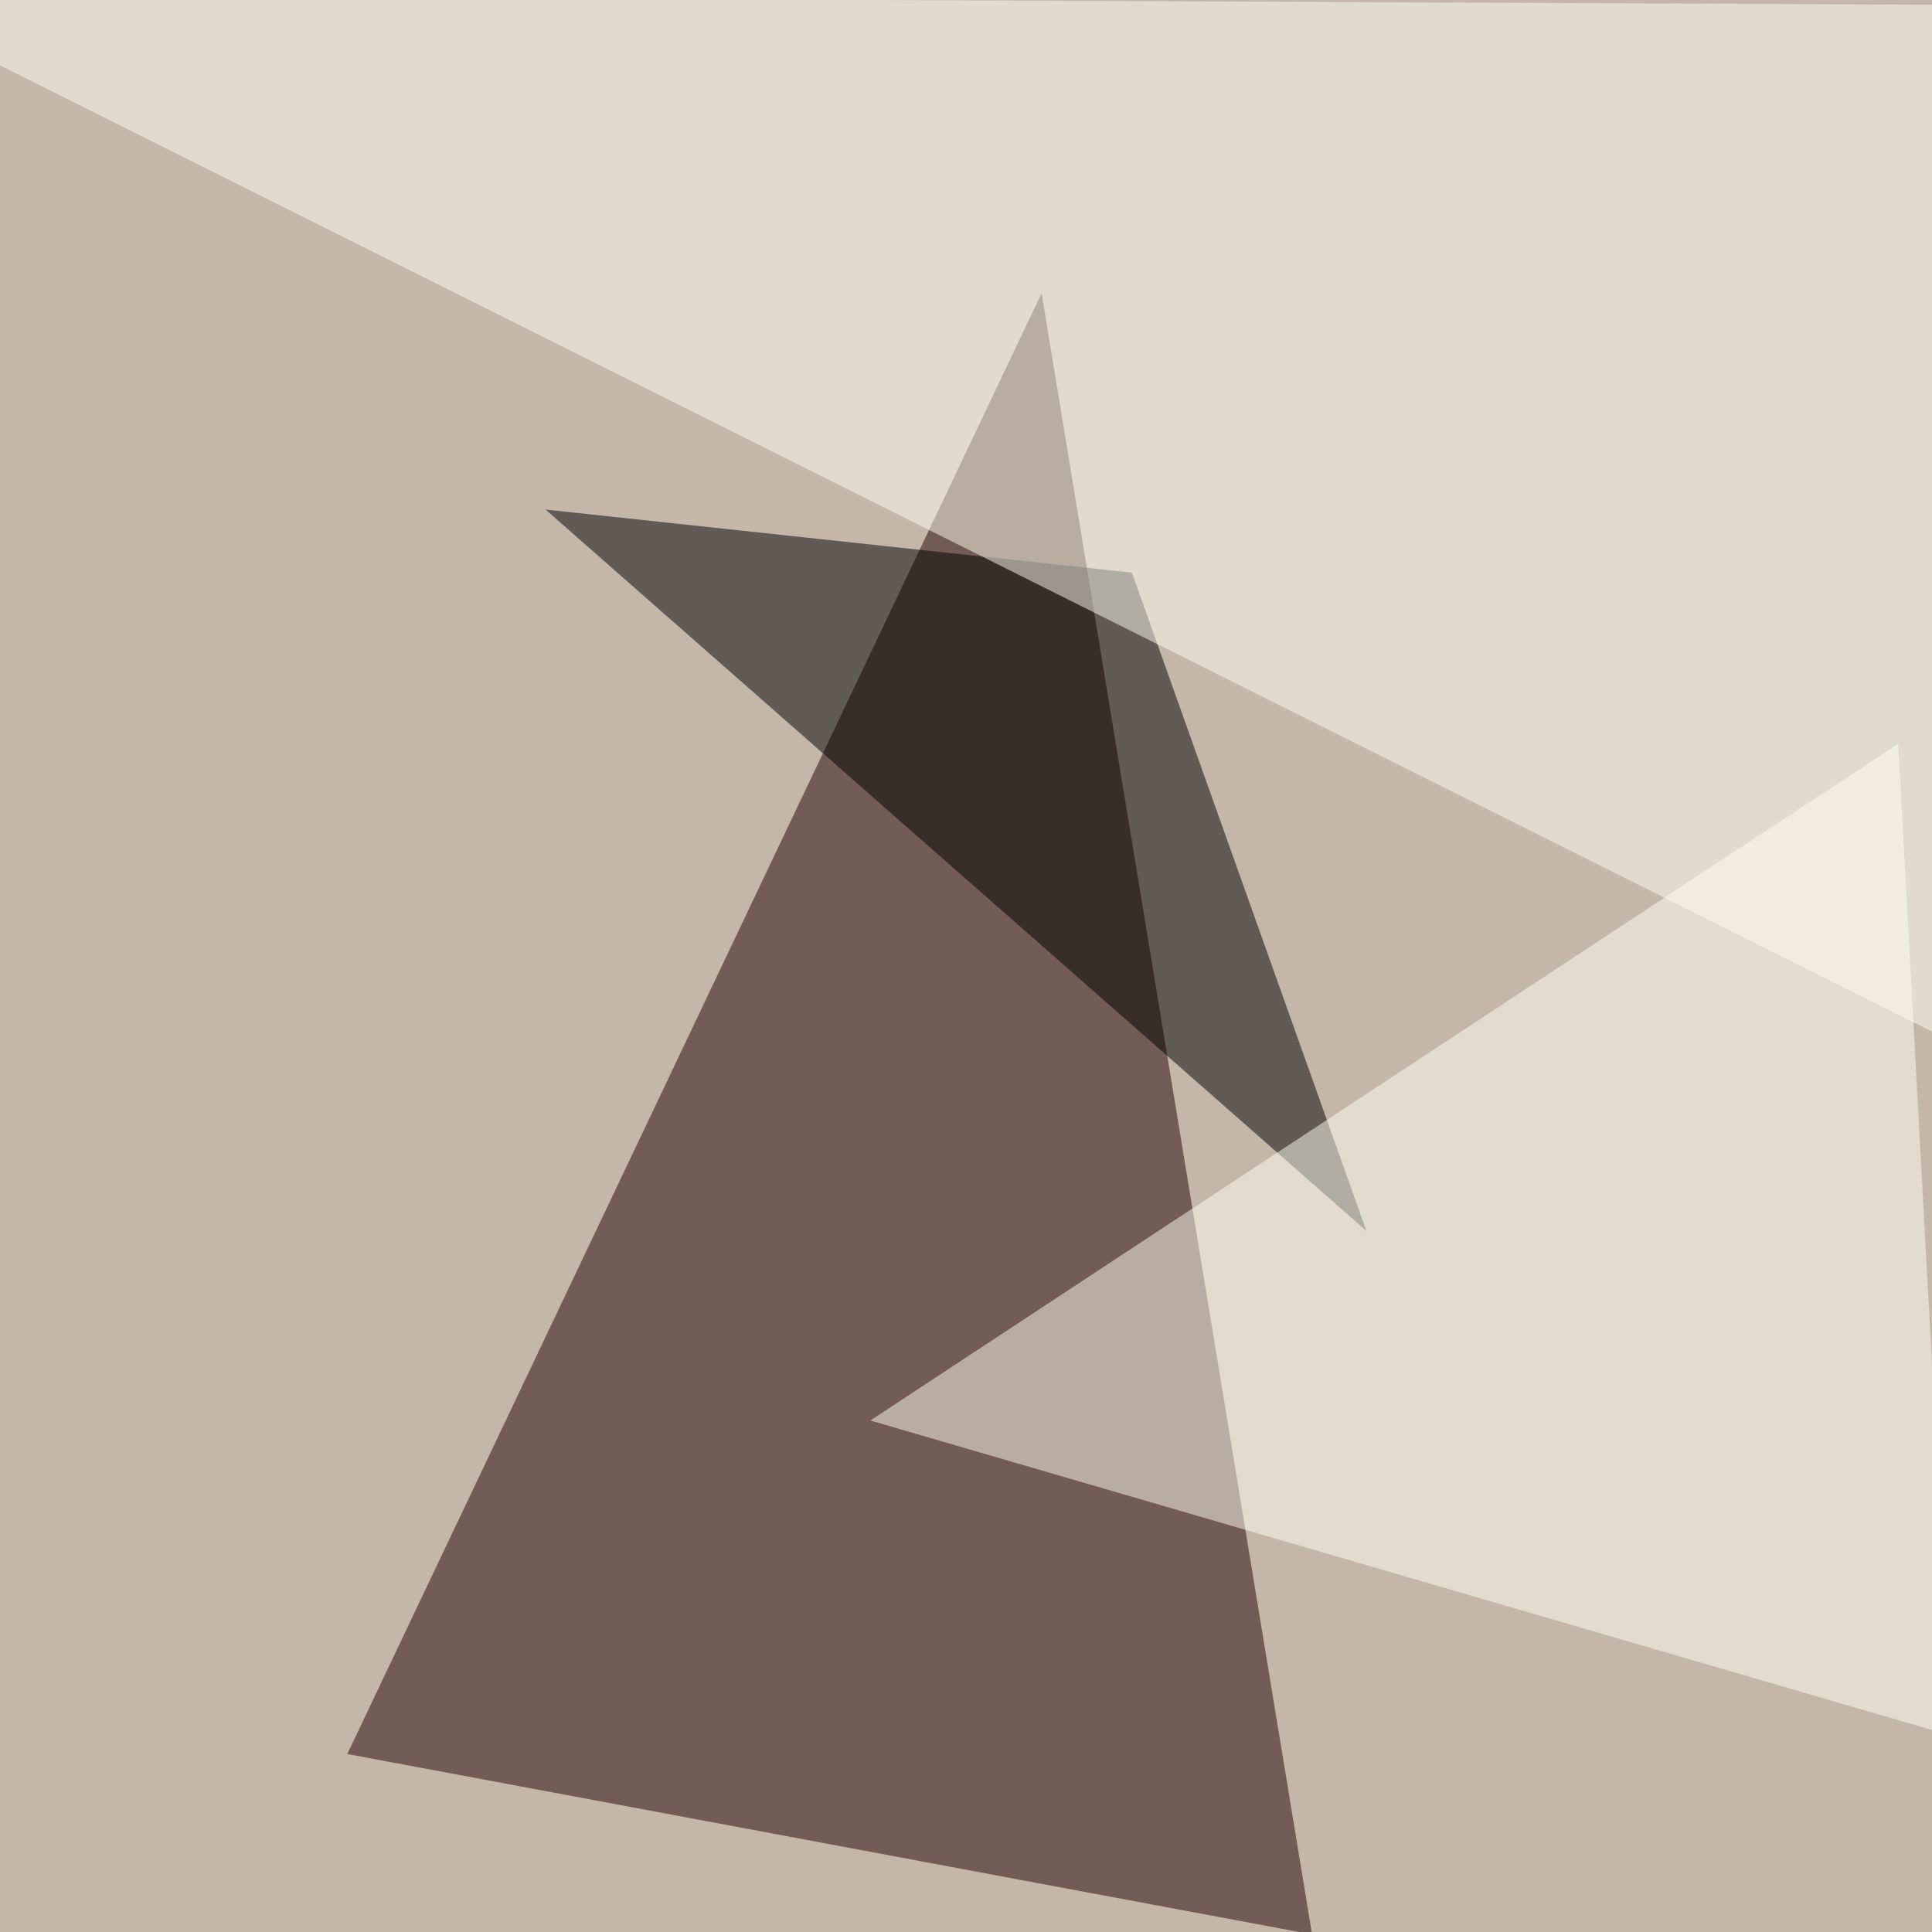
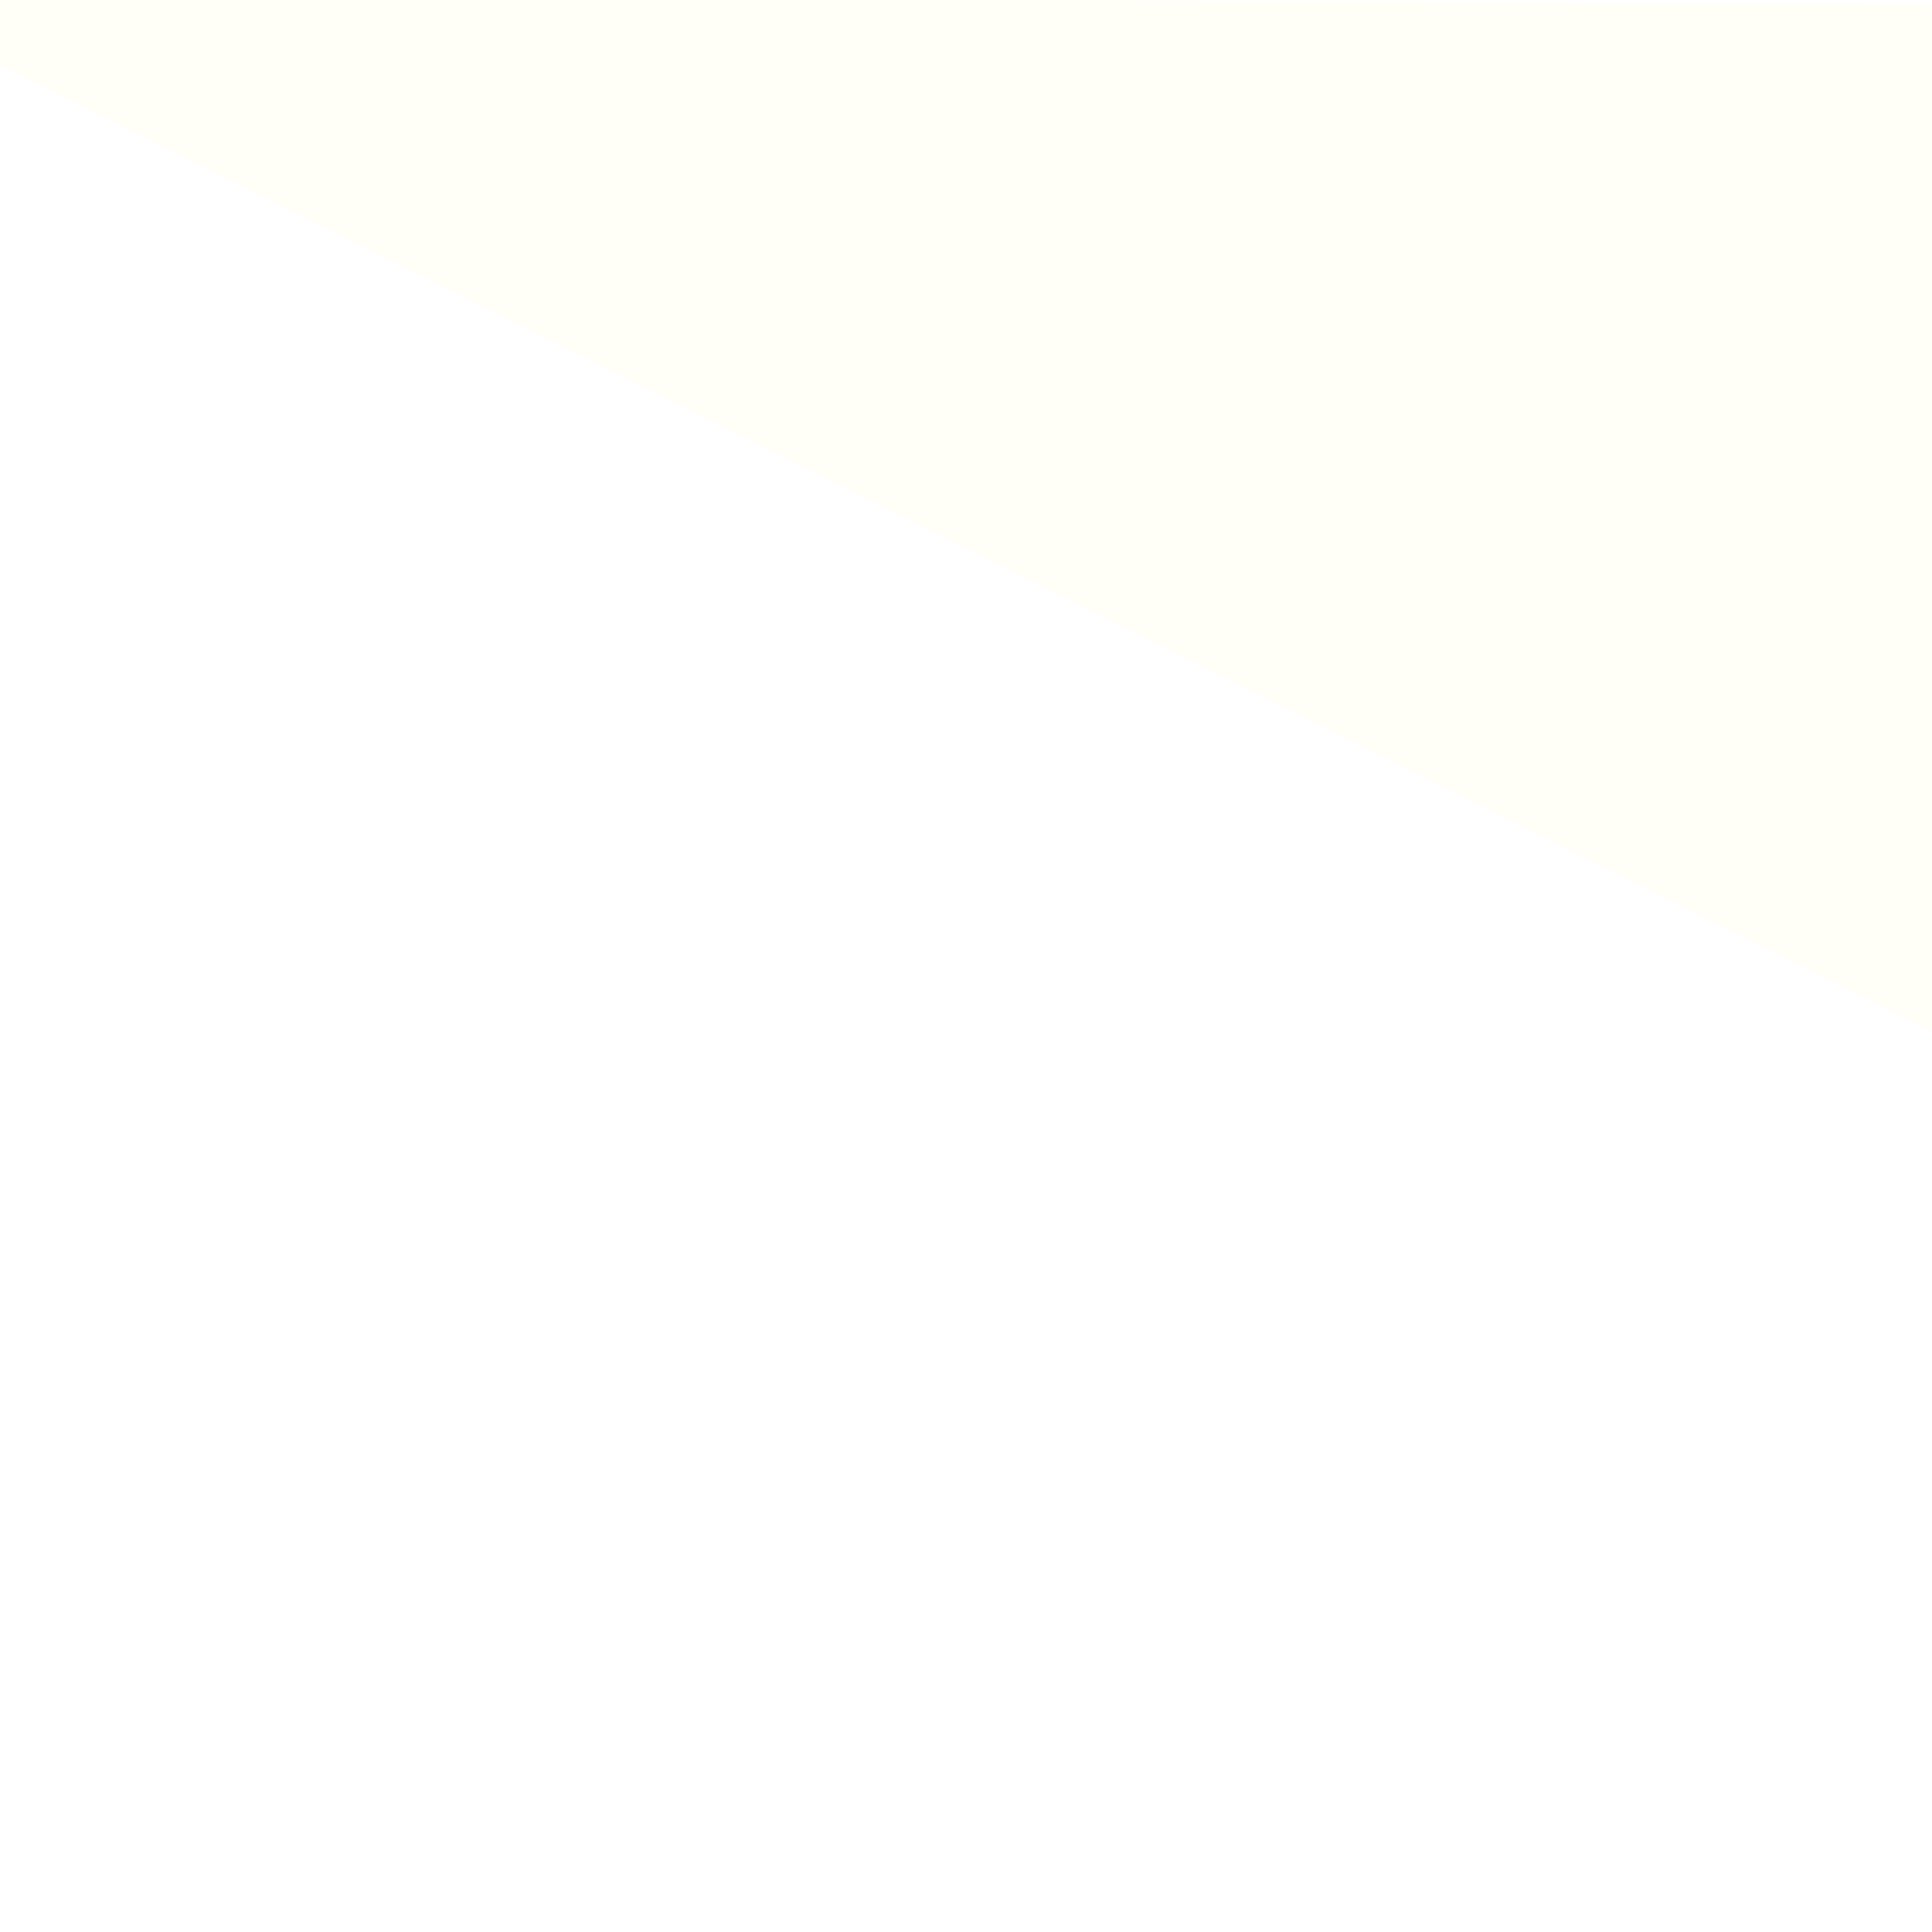
<svg xmlns="http://www.w3.org/2000/svg" width="800" height="800">
  <filter id="a">
    <feGaussianBlur stdDeviation="55" />
  </filter>
-   <rect width="100%" height="100%" fill="#c4b7aa" />
  <g filter="url(#a)">
    <g fill-opacity=".5">
-       <path fill="#250303" d="M431.3 121.4l112 679.6-399.5-74.7z" />
-       <path d="M565.8 509.7l-97.1-272.6L225.9 211z" />
      <path fill="ivory" d="M-57.9-1.9L808.5 2v429.4z" />
-       <path fill="#fffff2" d="M360.4 588.2L786 308l22.4 410.8z" />
    </g>
  </g>
</svg>